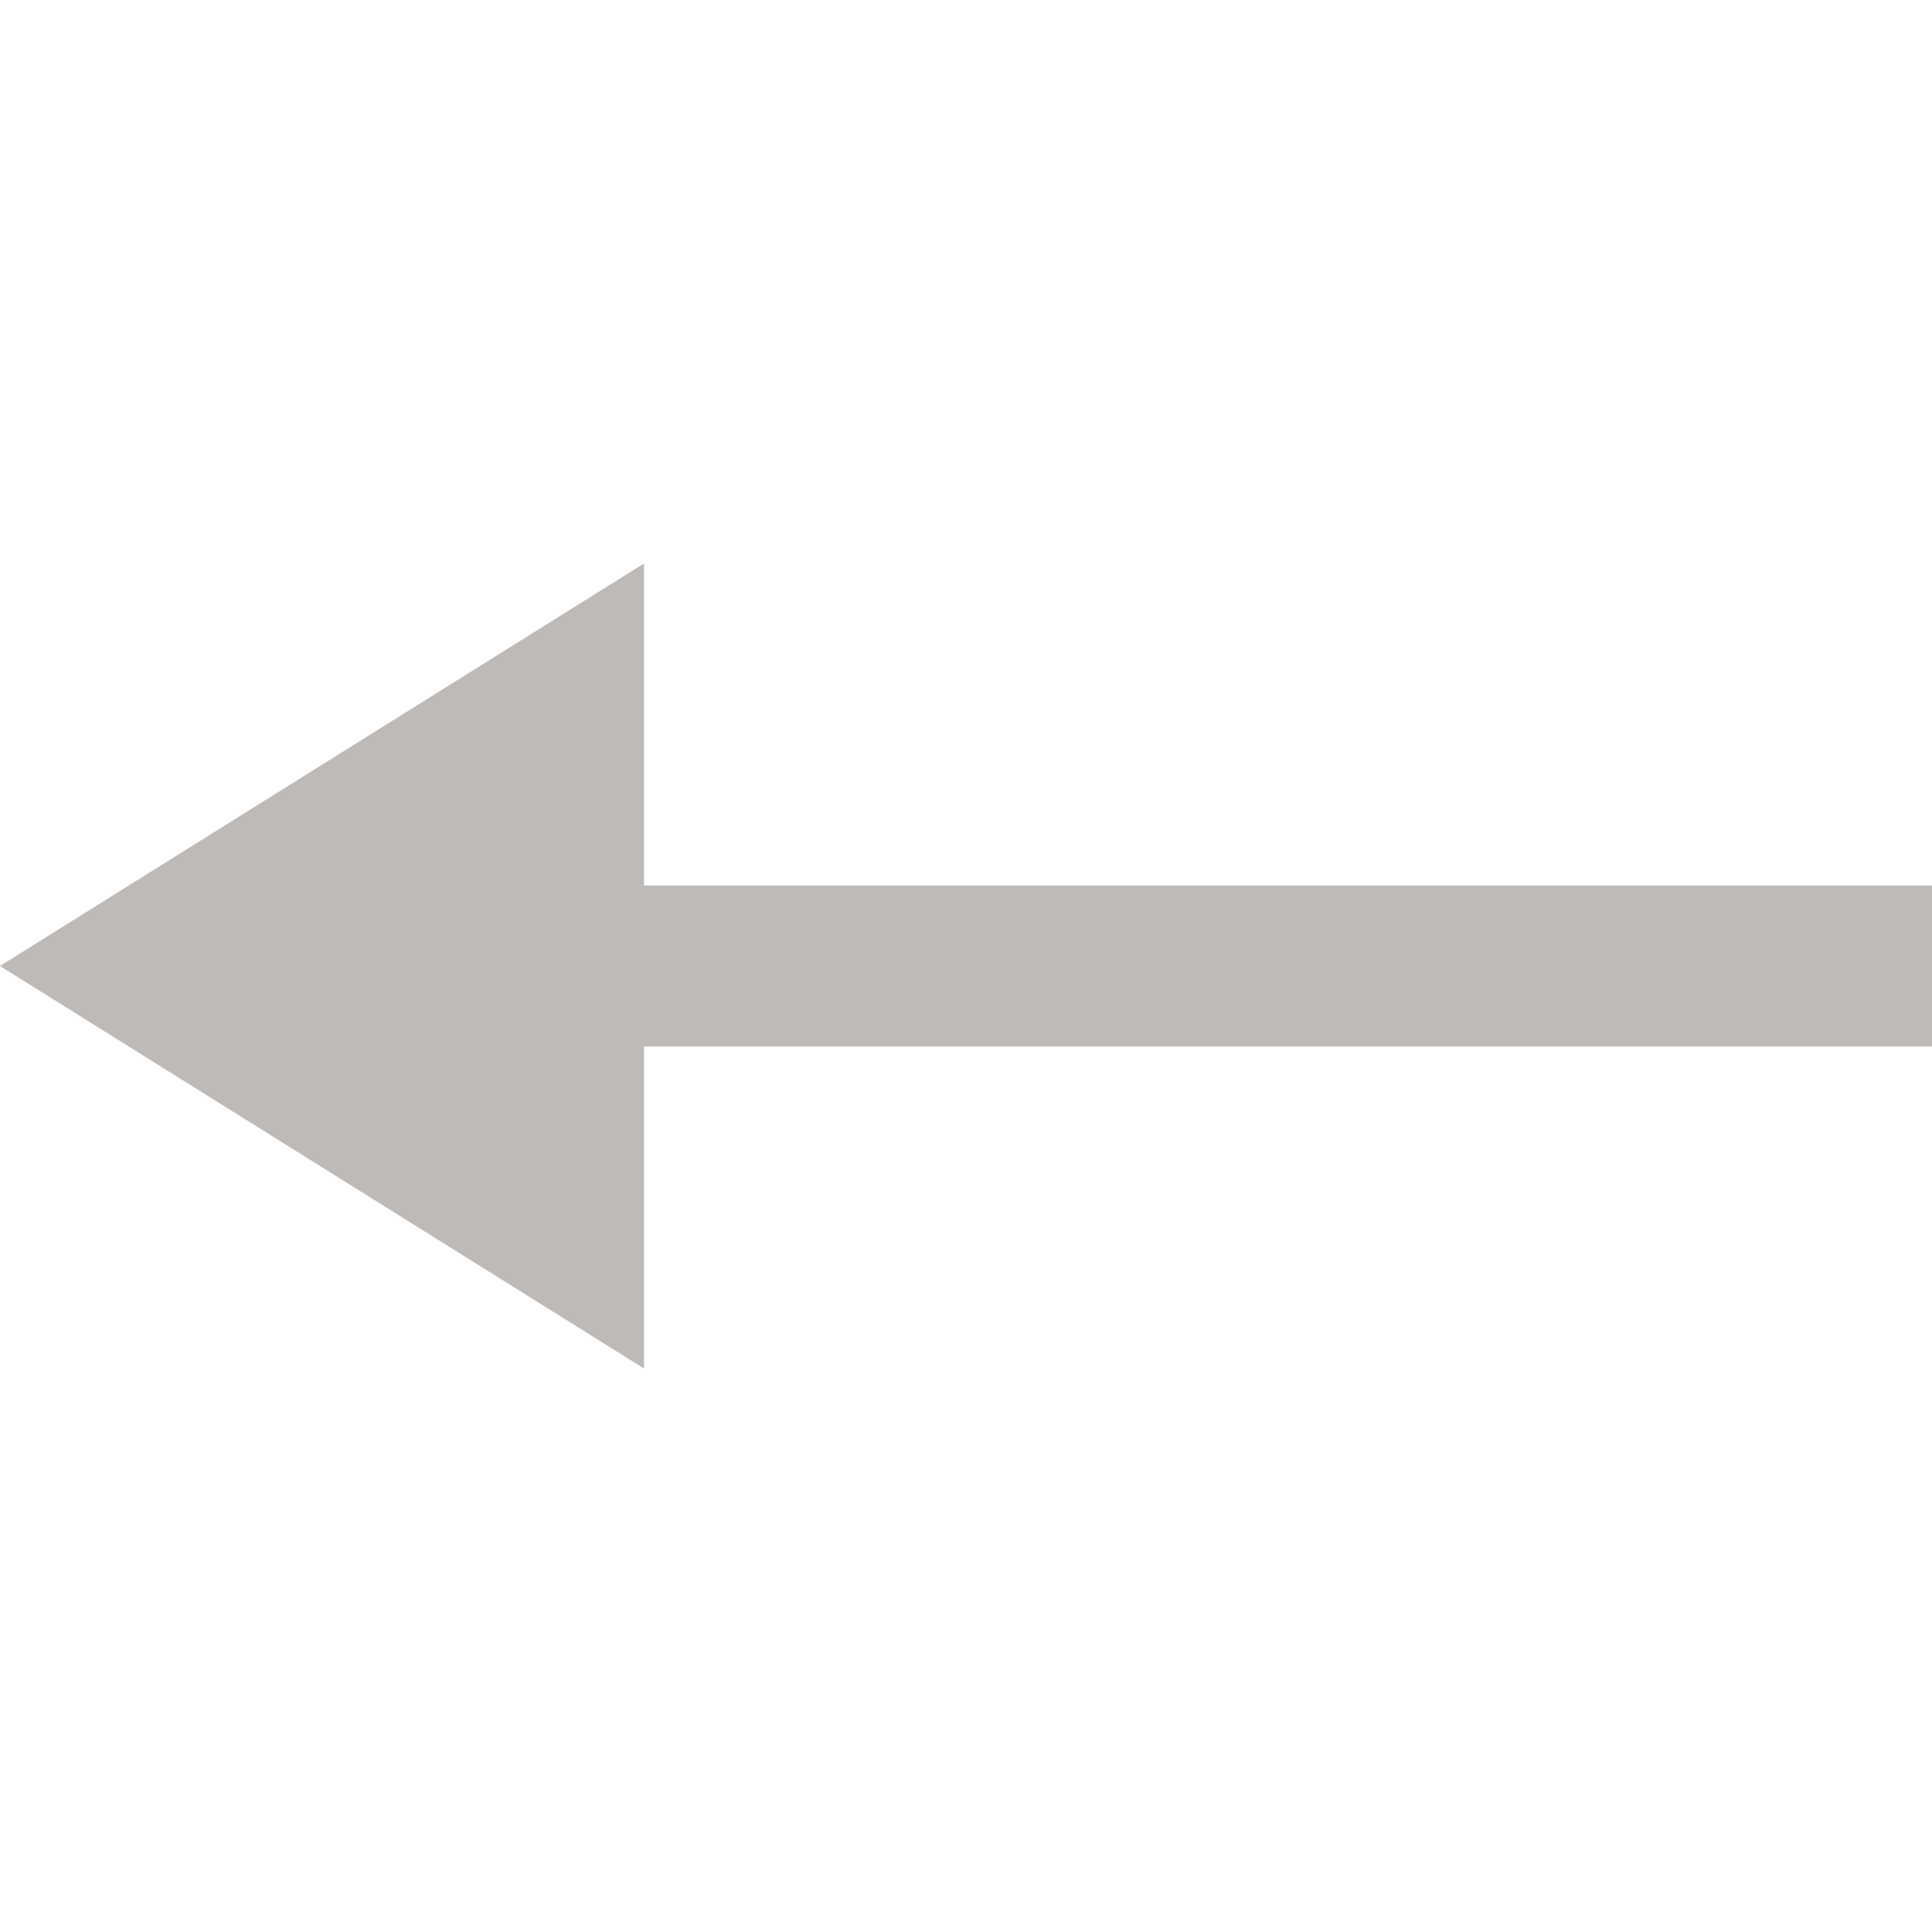
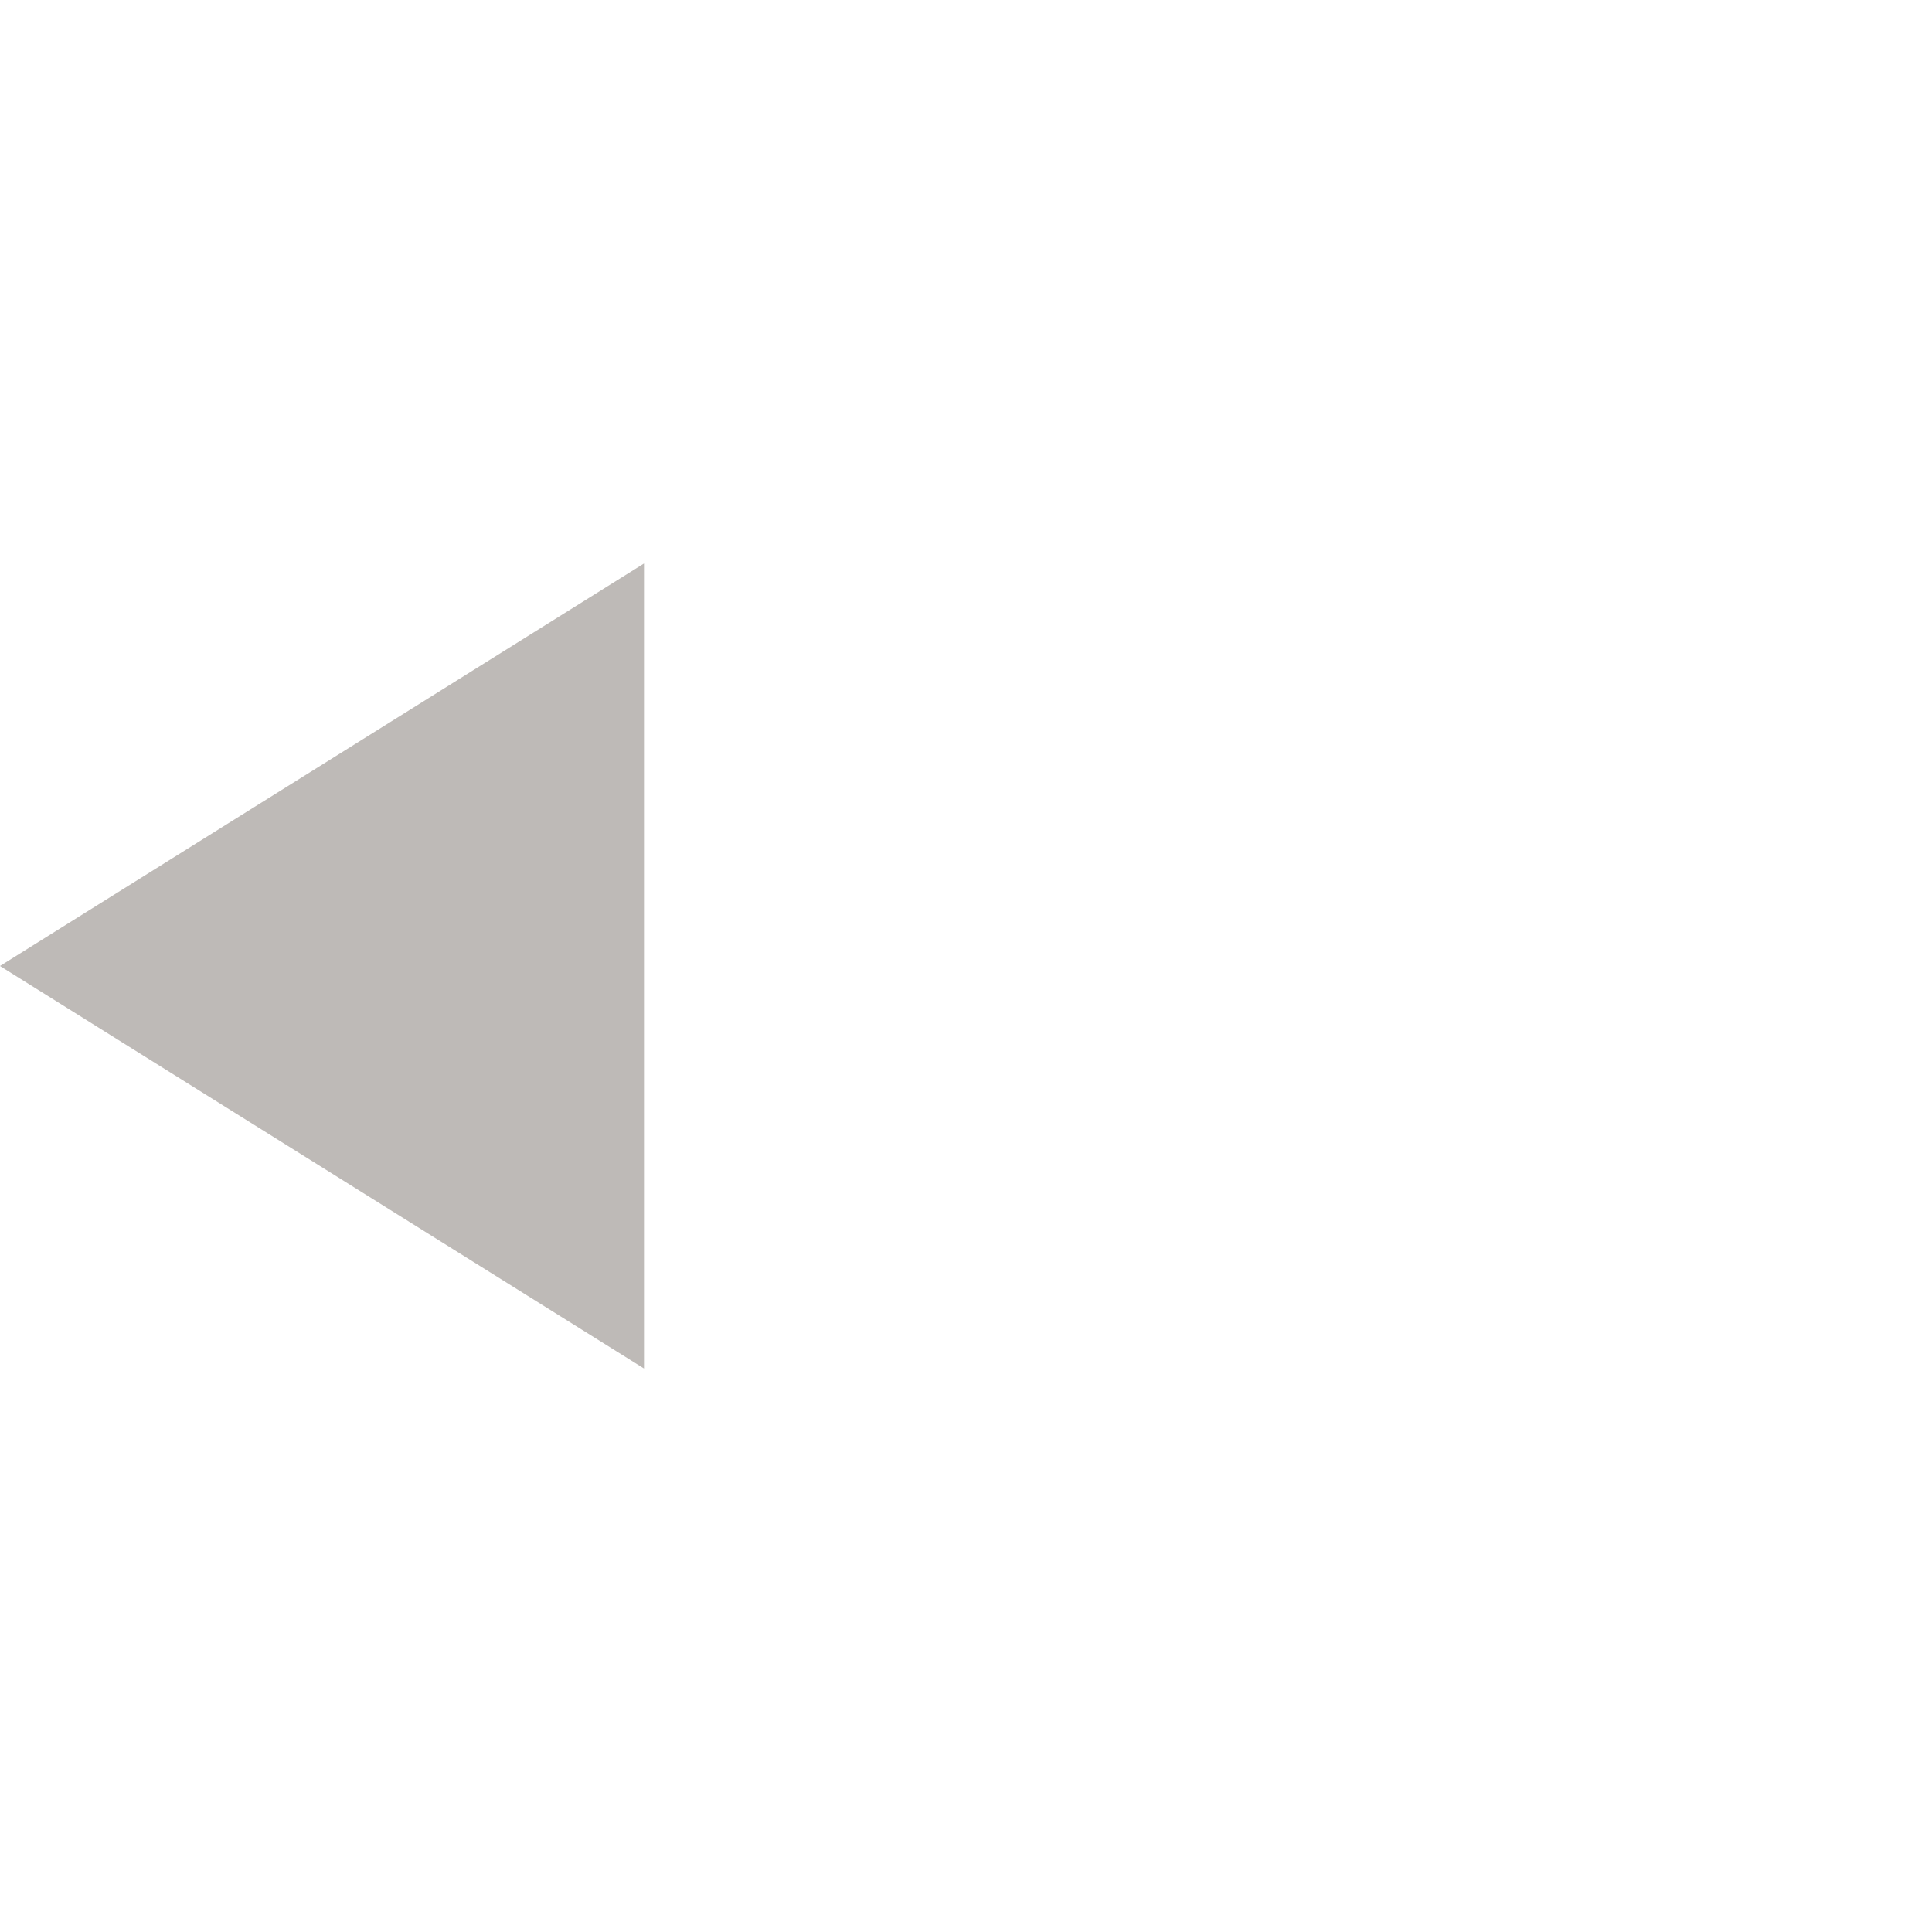
<svg xmlns="http://www.w3.org/2000/svg" width="24" height="24" viewBox="0 0 24 24" fill="none">
-   <path d="M7.5 7.902L7.5 16.098L0.943 12L7.5 7.902Z" fill="#BEBAB7" stroke="#BEBAB7" />
-   <path d="M24 11H7V13H24V11Z" fill="#BEBAB7" />
+   <path d="M7.5 7.902L7.5 16.098L0.943 12Z" fill="#BEBAB7" stroke="#BEBAB7" />
</svg>